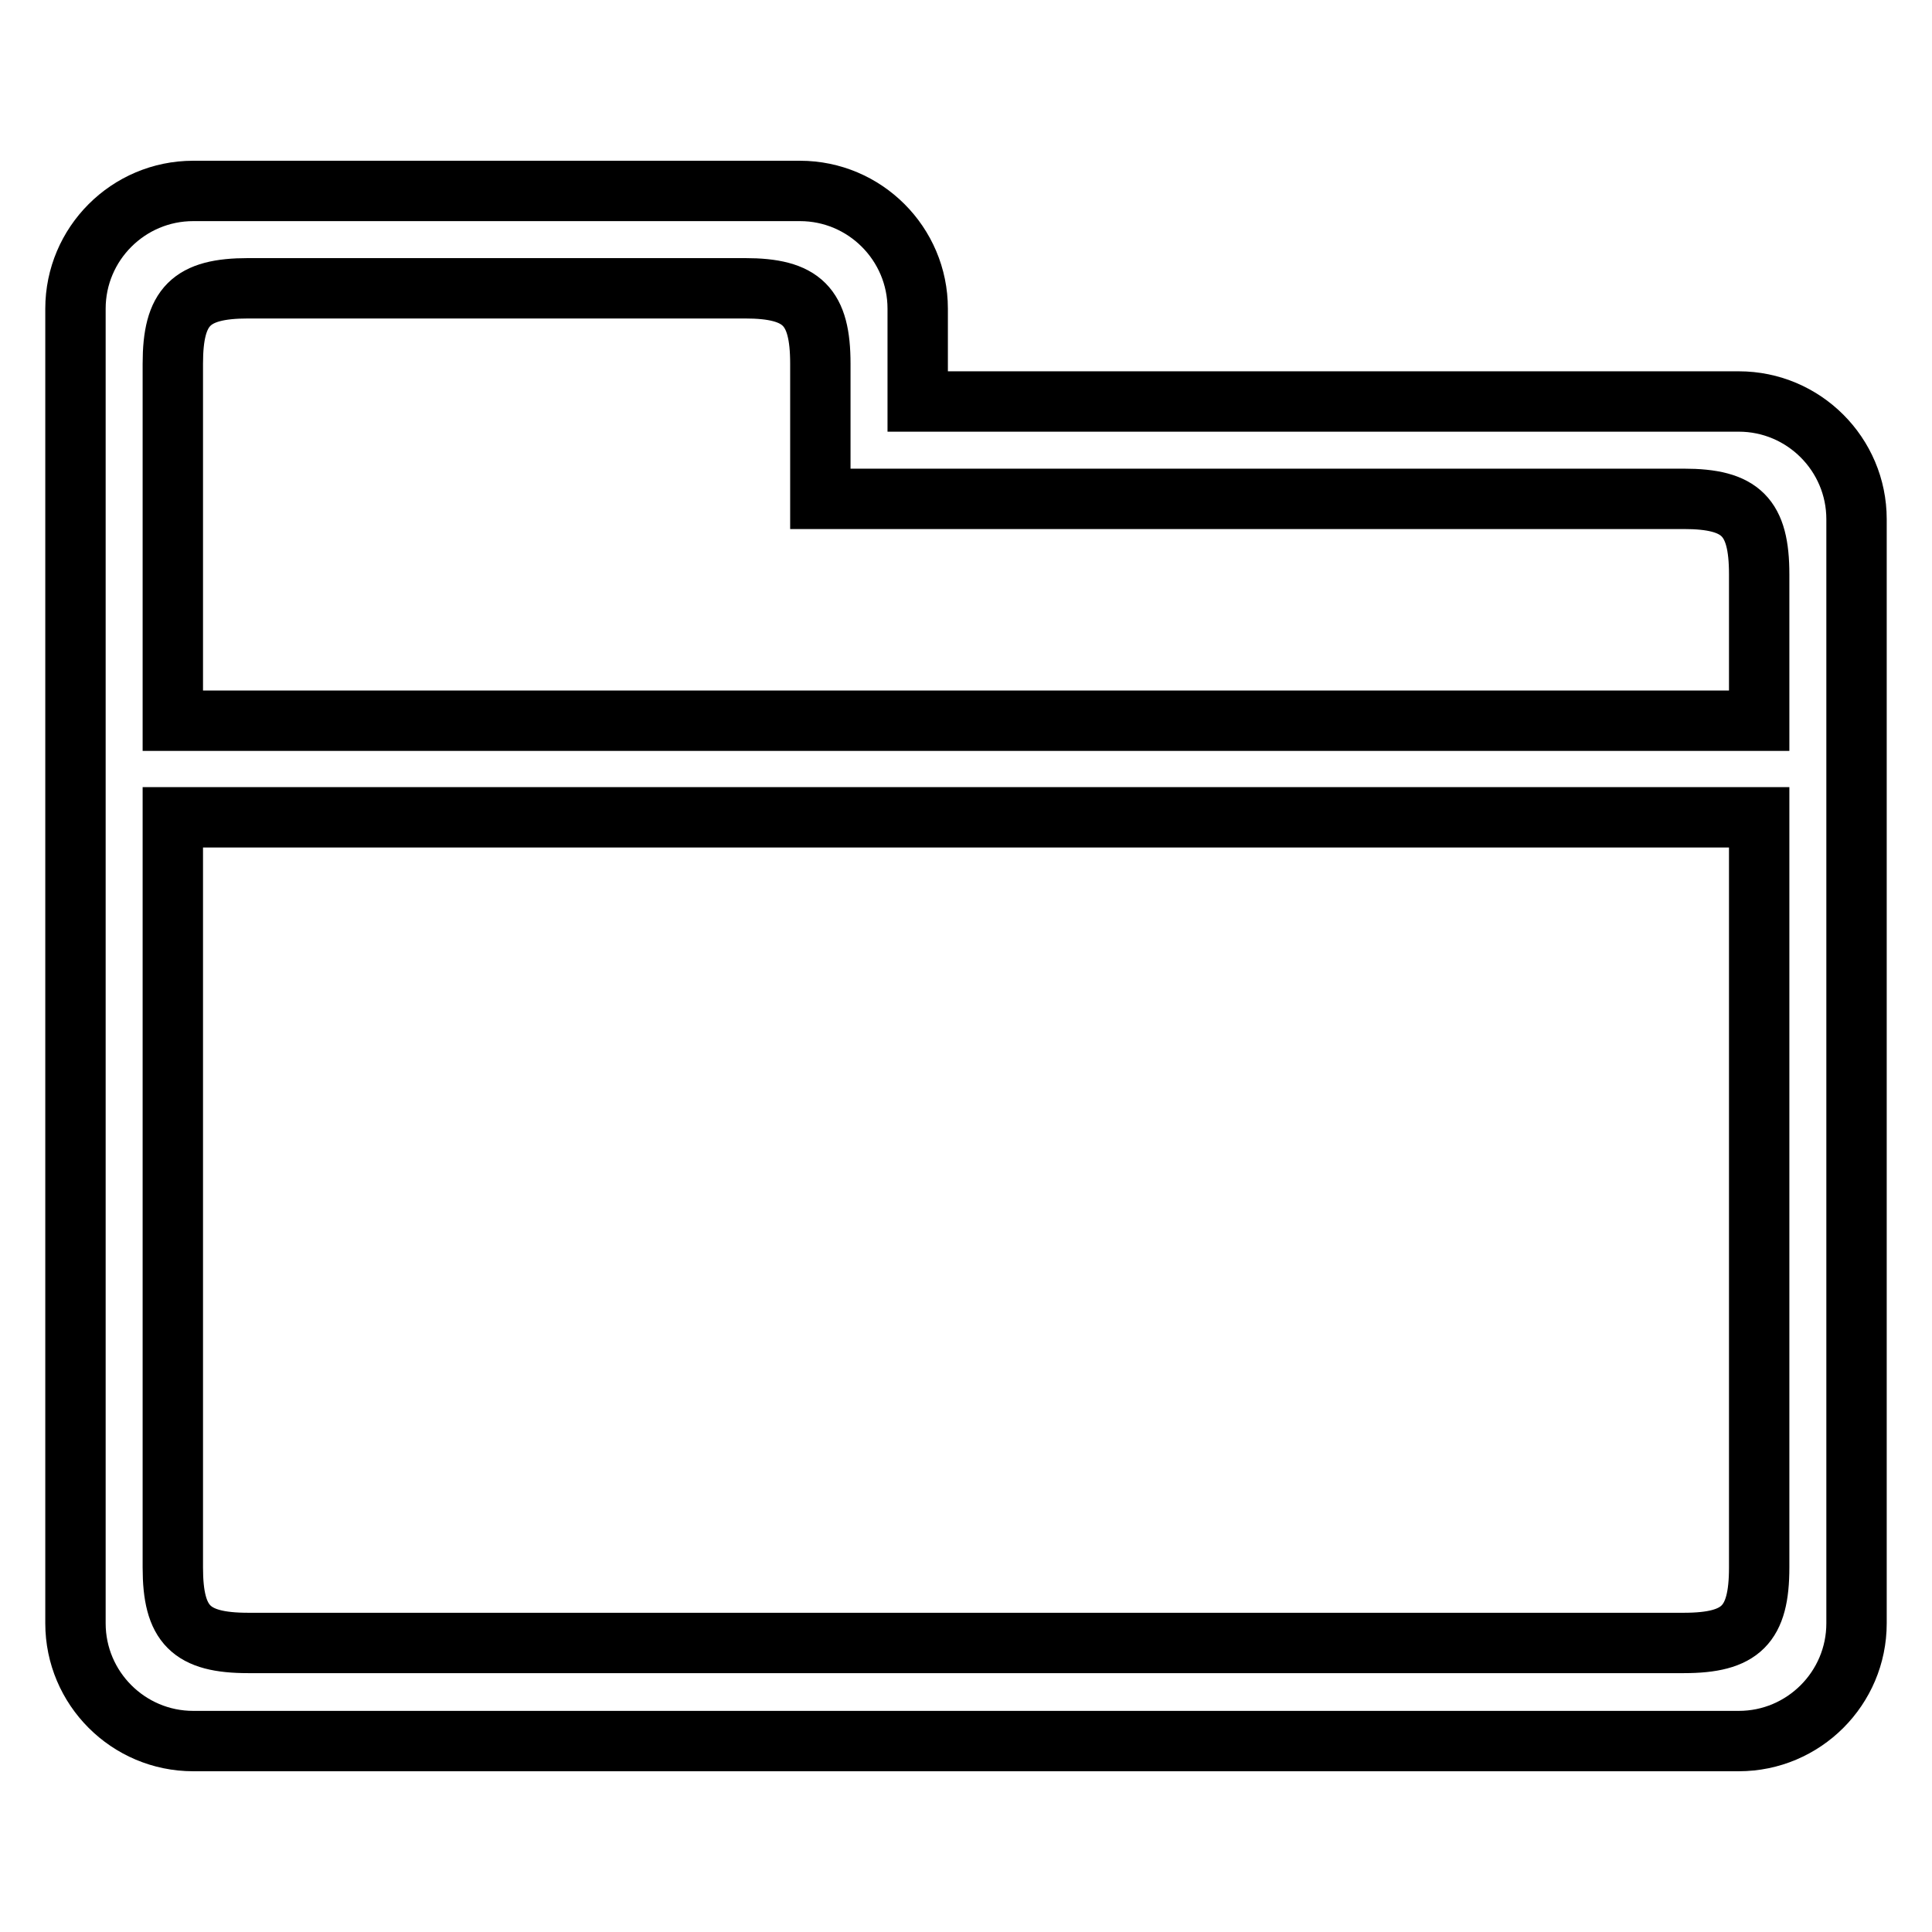
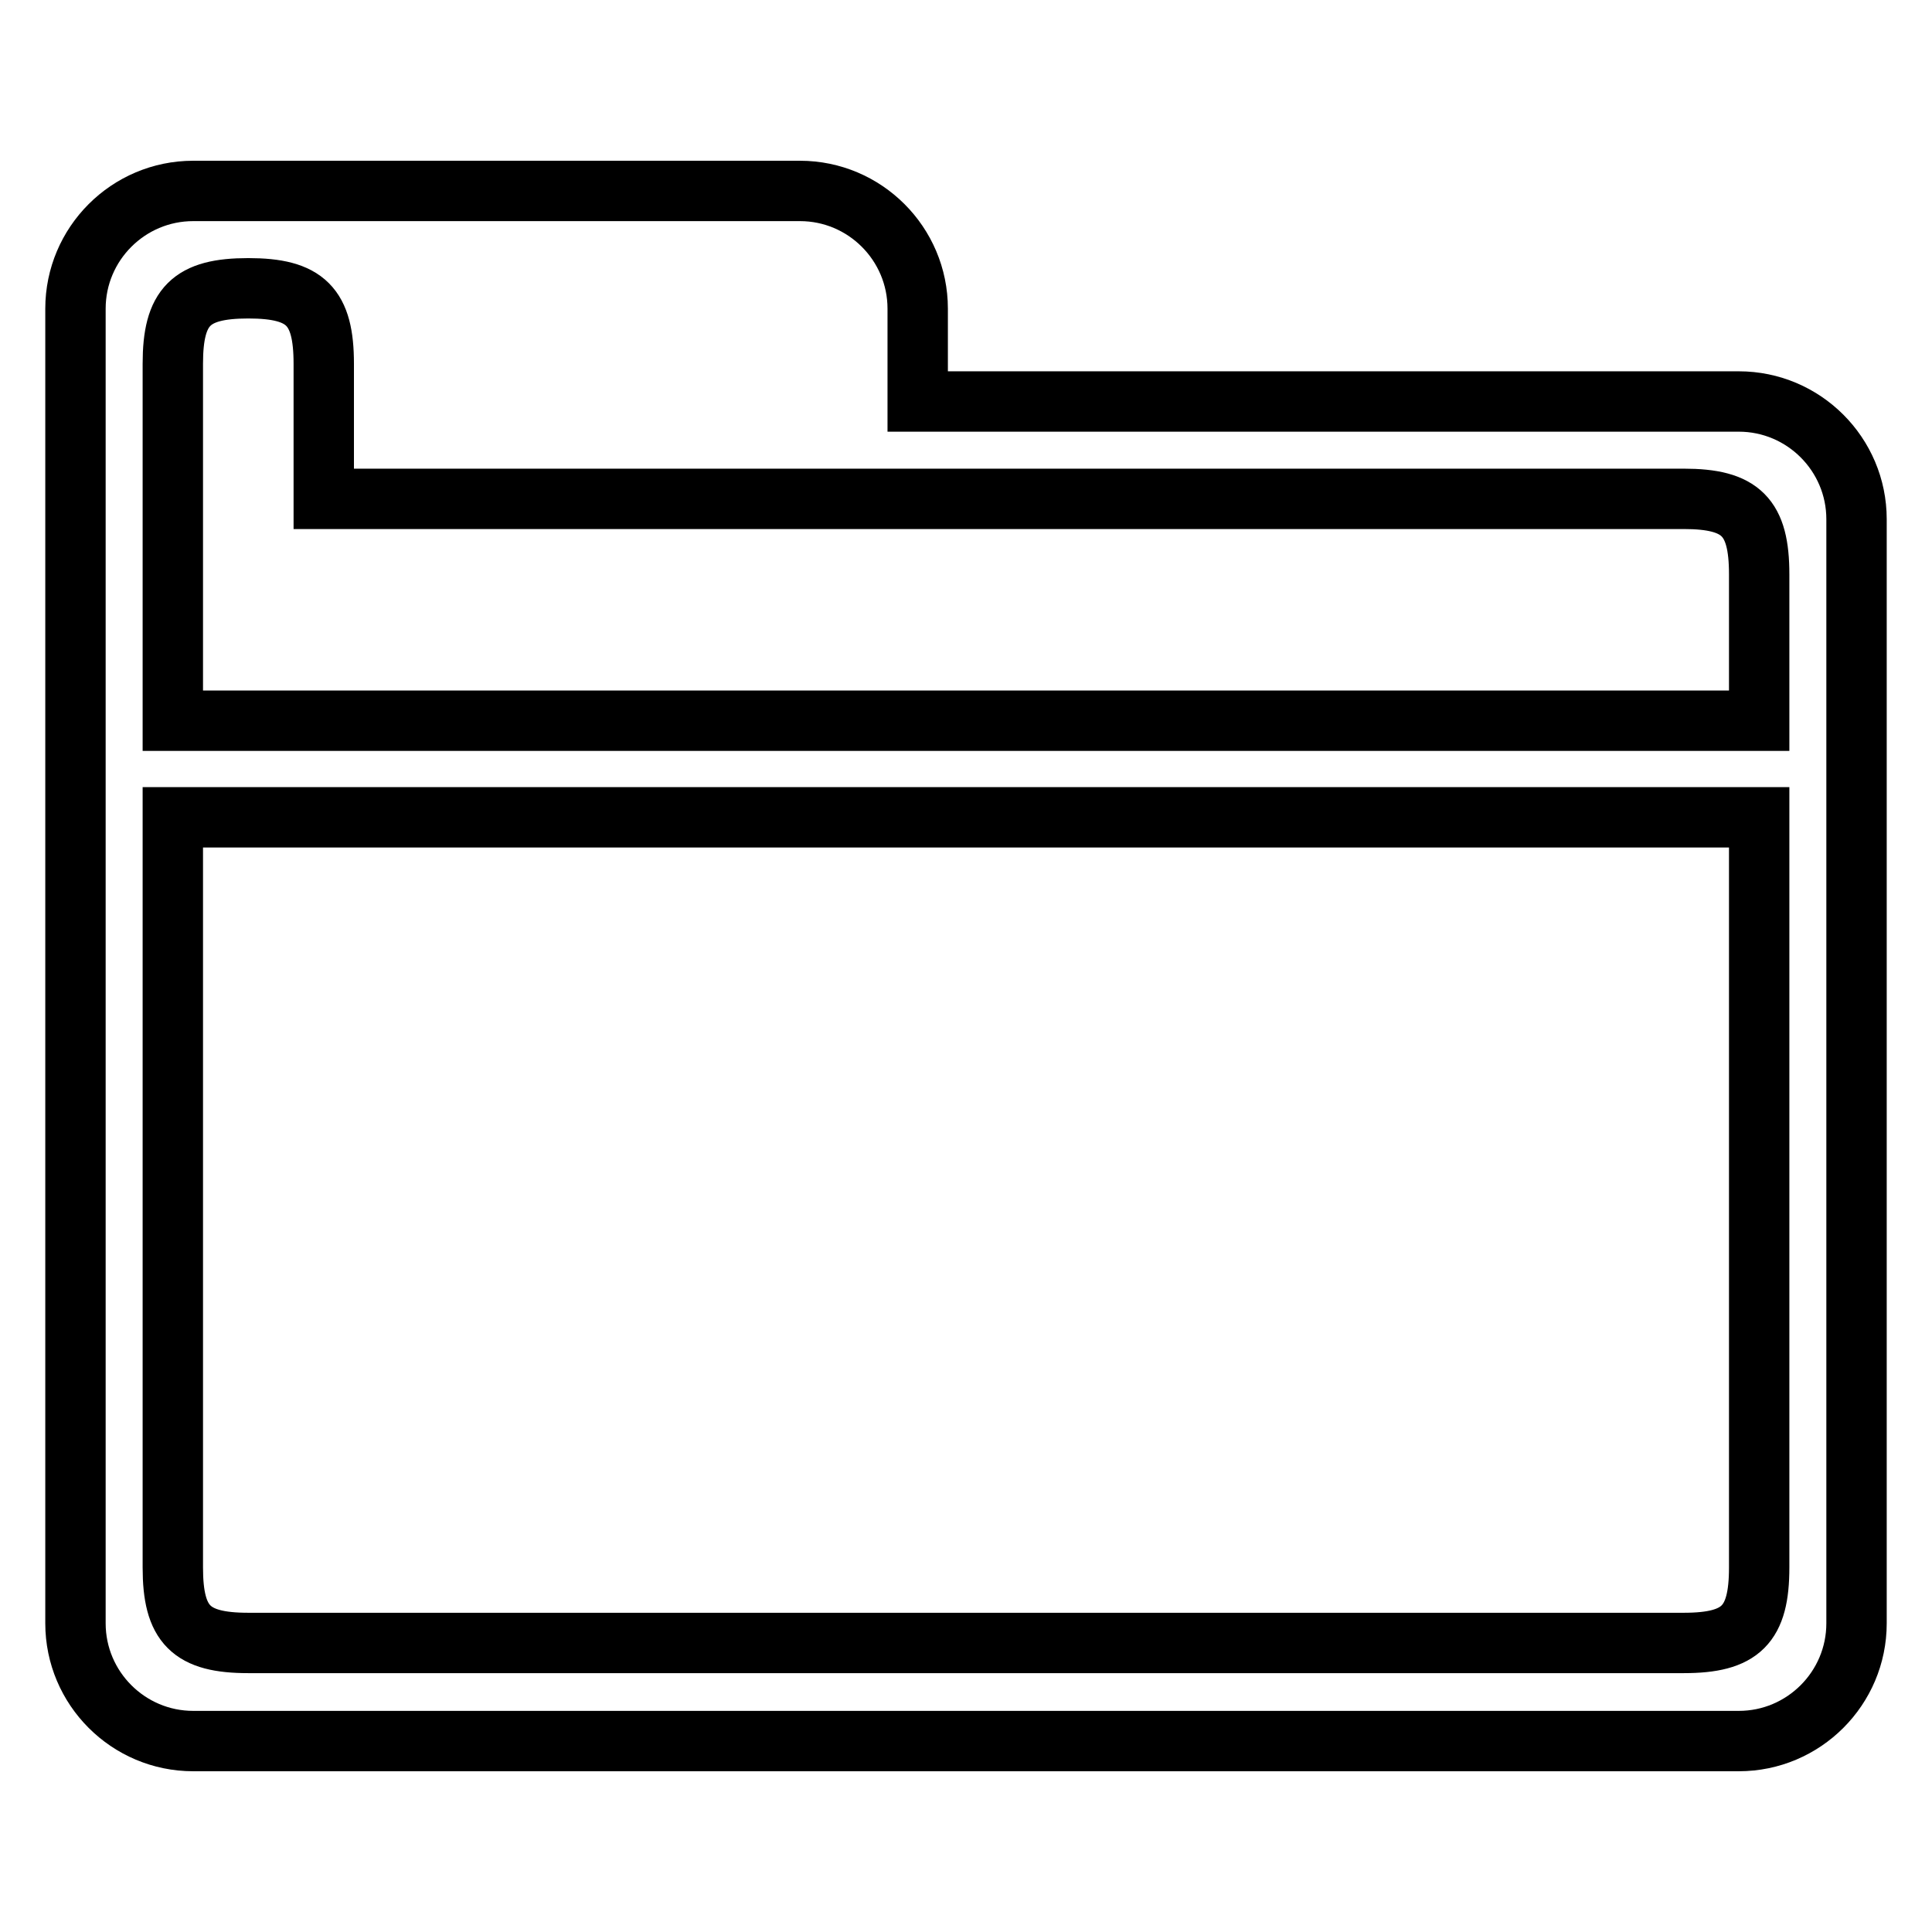
<svg xmlns="http://www.w3.org/2000/svg" version="1.1" x="0px" y="0px" viewBox="0 0 256 256" enable-background="new 0 0 256 256" xml:space="preserve">
  <g>
    <g>
-       <path stroke-width="8" fill-opacity="0" stroke="#000000" d="M230.4,53.2H121.6V40.9c0-8.6-7-15.6-15.6-15.6H25.6c-8.6,0-15.6,7-15.6,15.6v174.2c0,8.6,7,15.6,15.6,15.6h204.8c8.6,0,15.6-7,15.6-15.6V68.8C246,60.2,239,53.2,230.4,53.2L230.4,53.2z M22.9,108.3h210.2v99.4c0,7.6-2.4,10-10,10H32.9c-7.6,0-10-2.4-10-10V108.3L22.9,108.3z M223.1,66.1c7.6,0,10,2.4,10,10v19.4H22.9V48.2c0-7.6,2.4-10,10-10h65.8c7.6,0,10,2.4,10,10v17.9H223.1L223.1,66.1z" />
+       <path stroke-width="8" fill-opacity="0" stroke="#000000" d="M230.4,53.2H121.6V40.9c0-8.6-7-15.6-15.6-15.6H25.6c-8.6,0-15.6,7-15.6,15.6v174.2c0,8.6,7,15.6,15.6,15.6h204.8c8.6,0,15.6-7,15.6-15.6V68.8C246,60.2,239,53.2,230.4,53.2L230.4,53.2z M22.9,108.3h210.2v99.4c0,7.6-2.4,10-10,10H32.9c-7.6,0-10-2.4-10-10V108.3L22.9,108.3z M223.1,66.1c7.6,0,10,2.4,10,10v19.4H22.9V48.2c0-7.6,2.4-10,10-10c7.6,0,10,2.4,10,10v17.9H223.1L223.1,66.1z" />
    </g>
  </g>
</svg>